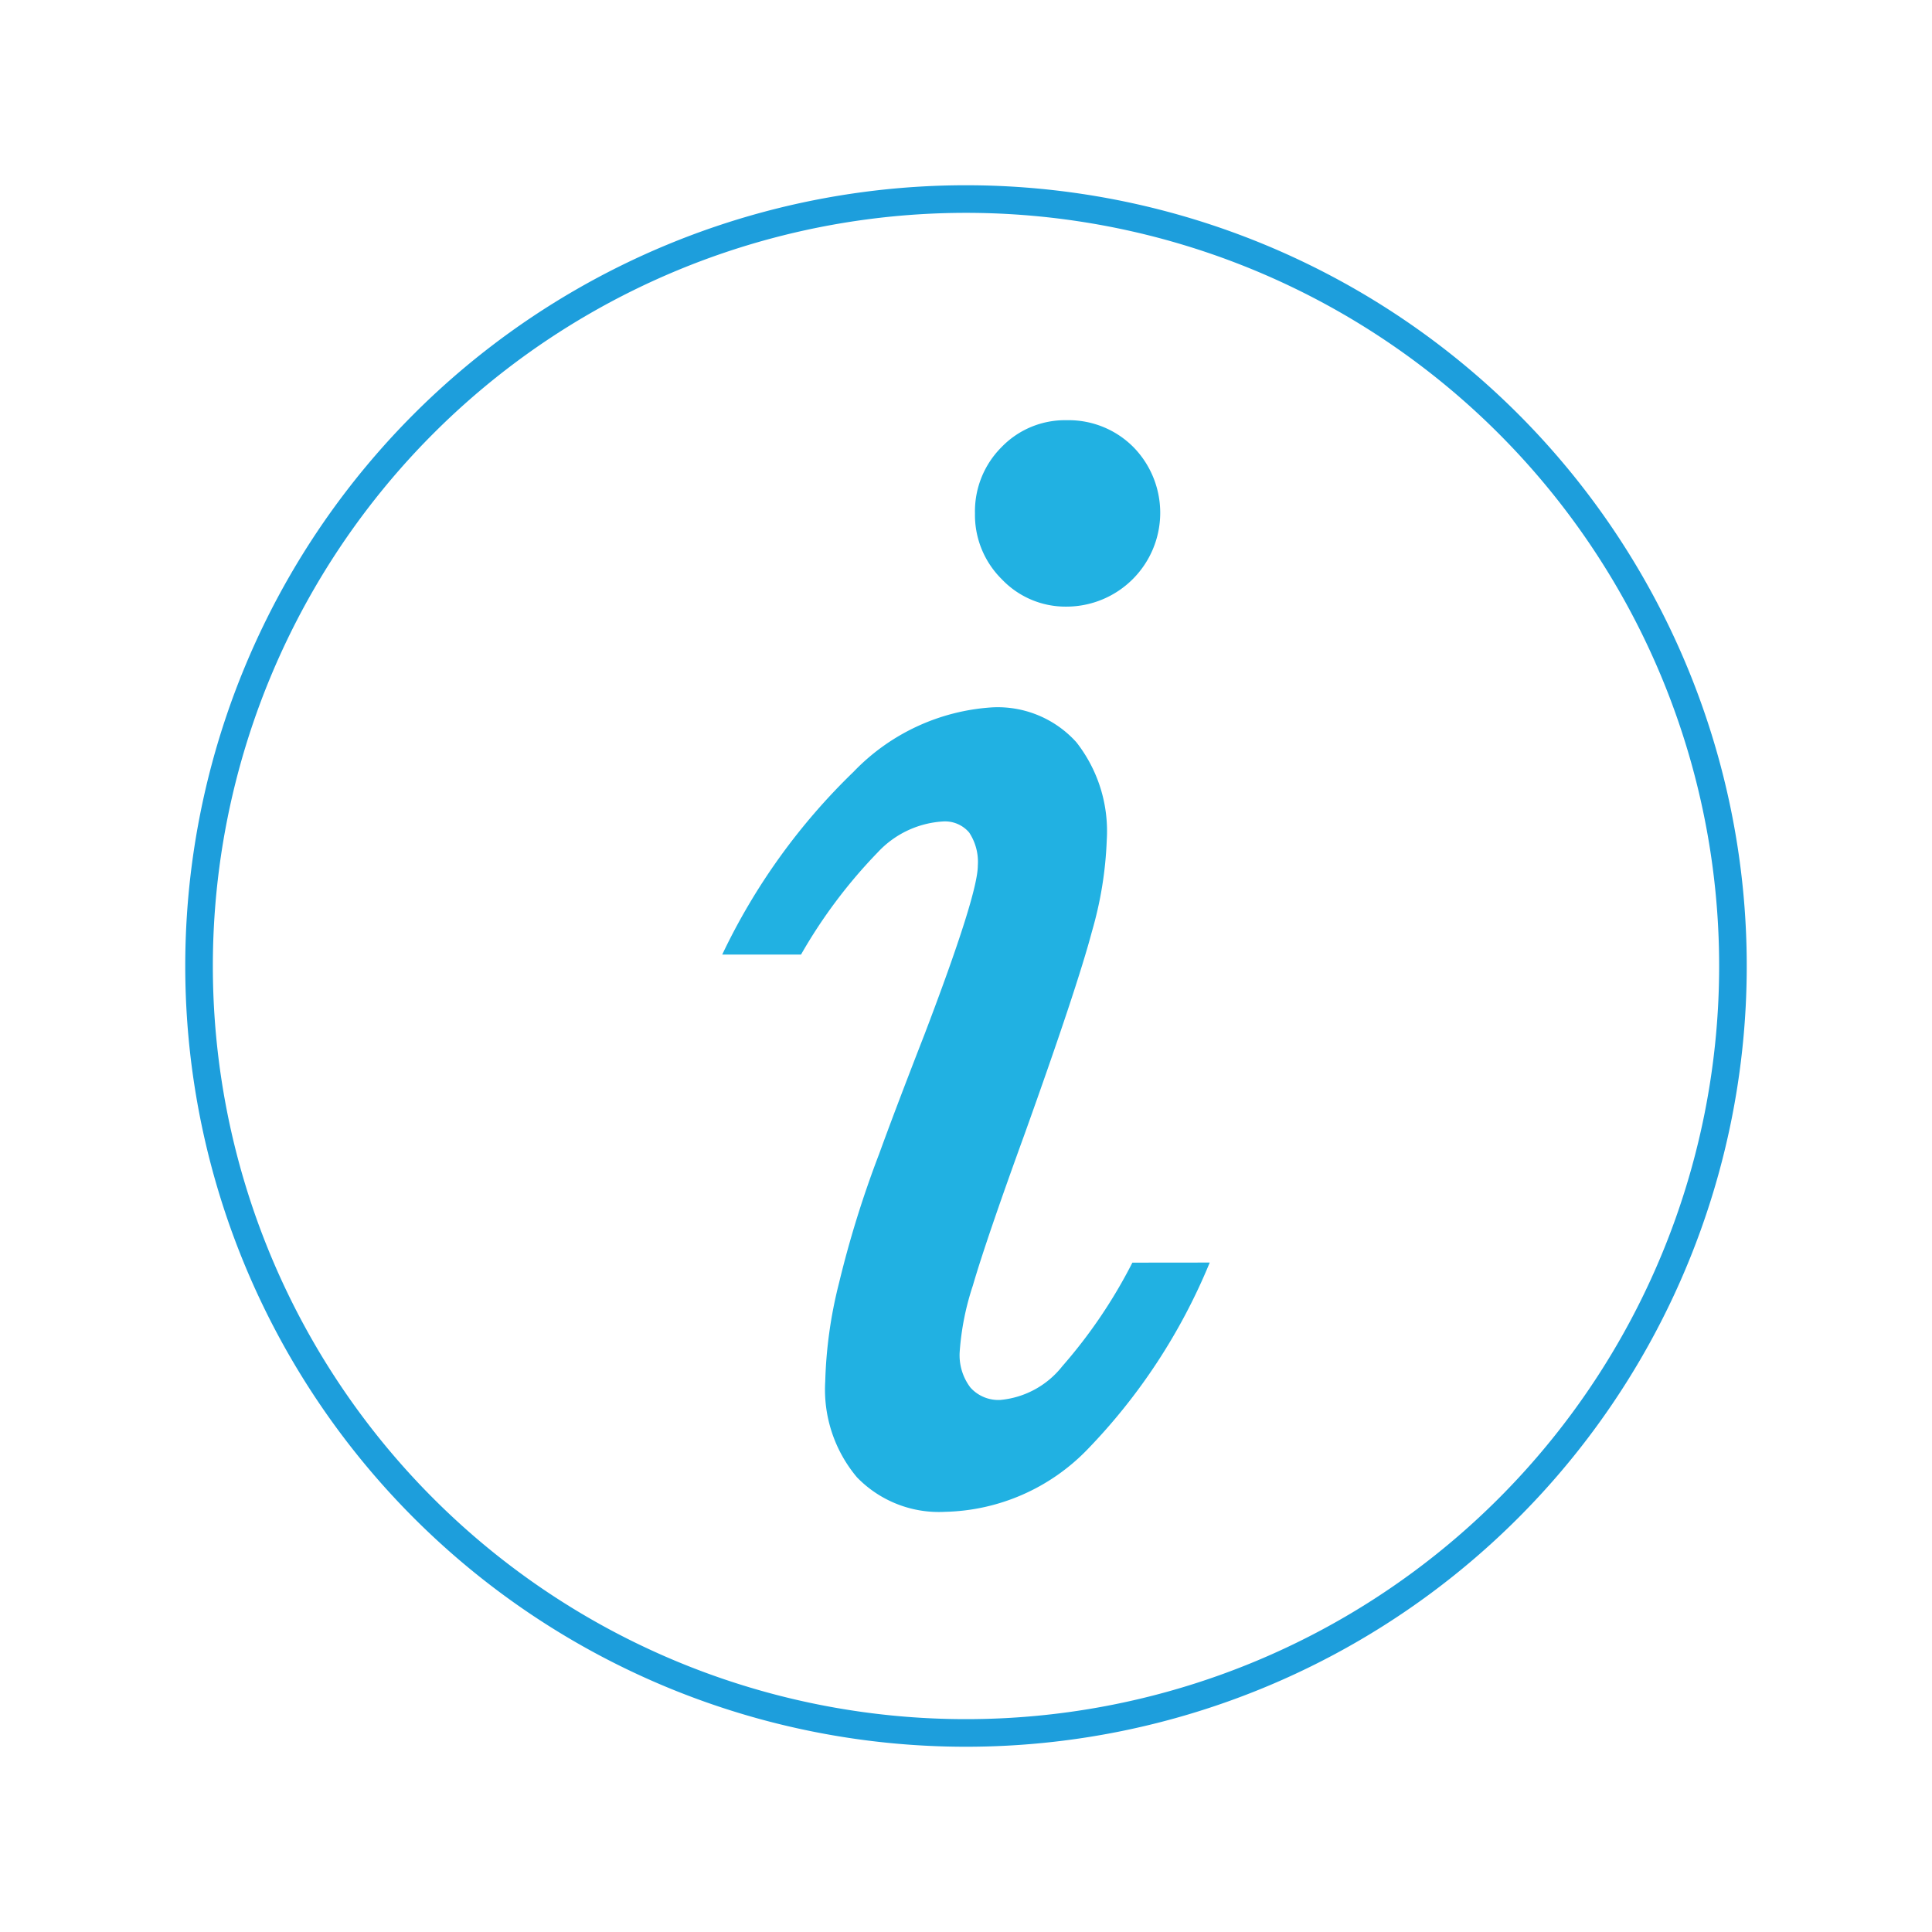
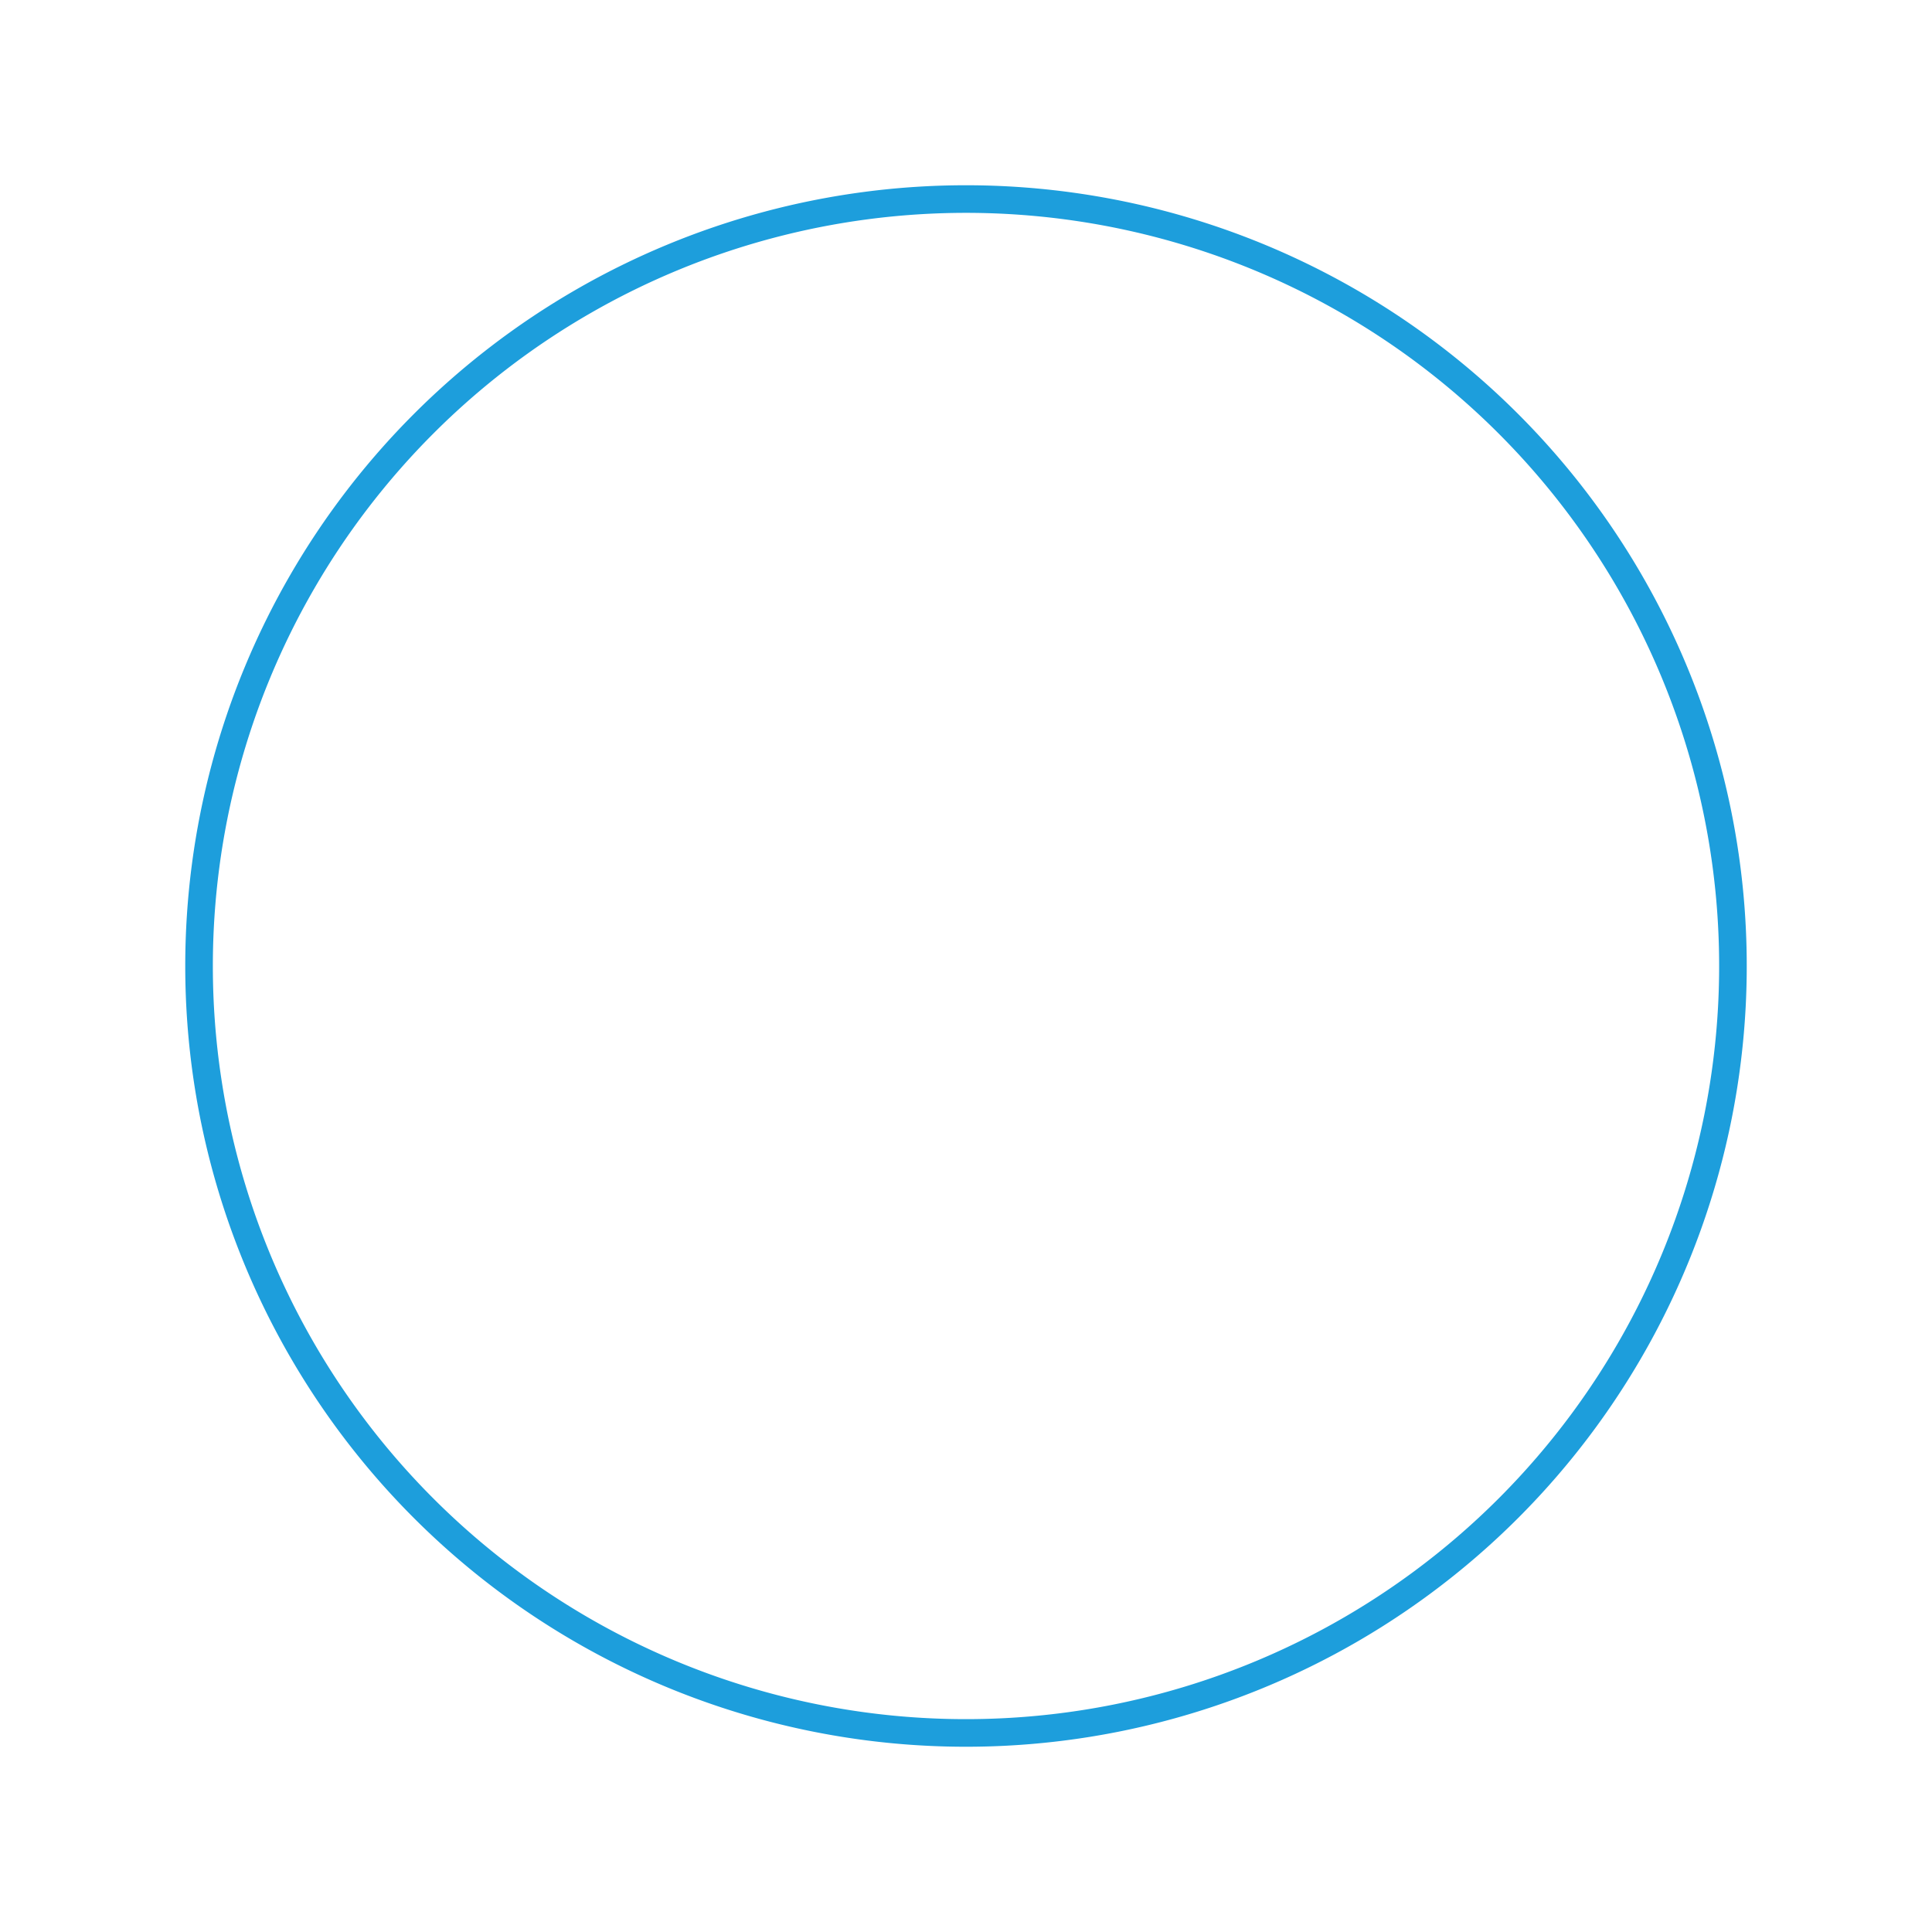
<svg xmlns="http://www.w3.org/2000/svg" id="ikona_i" width="70" height="70" viewBox="0 0 70 70">
  <defs>
    <clipPath id="clip-path">
      <rect id="Rectangle_1987" data-name="Rectangle 1987" width="58" height="58" fill="none" />
    </clipPath>
    <clipPath id="clip-path-2">
-       <rect id="Rectangle_1988" data-name="Rectangle 1988" width="70" height="70" fill="none" />
-     </clipPath>
+       </clipPath>
  </defs>
  <g id="Group_3098" data-name="Group 3098" transform="translate(-0.328 -0.328)">
    <g id="Group_3097" data-name="Group 3097" transform="translate(6.328 6.328)" clip-path="url(#clip-path)">
      <path id="Path_14868" data-name="Path 14868" d="M35.314,7.526A27.788,27.788,0,1,1,7.526,35.314,27.789,27.789,0,0,1,35.314,7.526Z" transform="translate(-6.314 -6.314)" fill="none" stroke="#1d9edc" stroke-linecap="round" stroke-linejoin="round" stroke-width="1" />
    </g>
  </g>
  <g id="Group_3100" data-name="Group 3100">
    <g id="Group_3099" data-name="Group 3099" clip-path="url(#clip-path-2)">
-       <path id="Path_14869" data-name="Path 14869" d="M43.831,45.745a21.45,21.45,0,0,1-4.44,6.78,7.4,7.4,0,0,1-5.142,2.251,4.132,4.132,0,0,1-3.2-1.251A4.939,4.939,0,0,1,29.9,50.047a16.185,16.185,0,0,1,.5-3.564,37.9,37.9,0,0,1,1.45-4.666q.6-1.652,1.652-4.353,1.926-5.053,1.926-6.1a1.927,1.927,0,0,0-.313-1.2,1.148,1.148,0,0,0-.963-.4A3.511,3.511,0,0,0,31.8,30.885a18.464,18.464,0,0,0-2.777,3.7H26.168a22.827,22.827,0,0,1,4.754-6.617,7.626,7.626,0,0,1,5.028-2.339A3.837,3.837,0,0,1,39,26.894a5.218,5.218,0,0,1,1.1,3.54,13.65,13.65,0,0,1-.537,3.315q-.54,2.04-2.44,7.342-1.4,3.854-1.876,5.492a9.761,9.761,0,0,0-.475,2.389,1.936,1.936,0,0,0,.387,1.3,1.36,1.36,0,0,0,1.089.45A3.233,3.233,0,0,0,38.49,49.5a18.309,18.309,0,0,0,2.538-3.752ZM35.325,18.6a3.289,3.289,0,0,1,.963-2.4,3.194,3.194,0,0,1,2.365-.975,3.307,3.307,0,0,1,2.413.975,3.4,3.4,0,0,1-2.413,5.779A3.185,3.185,0,0,1,36.3,20.99a3.275,3.275,0,0,1-.975-2.389" fill="#21b1e2" />
-     </g>
+       </g>
  </g>
</svg>